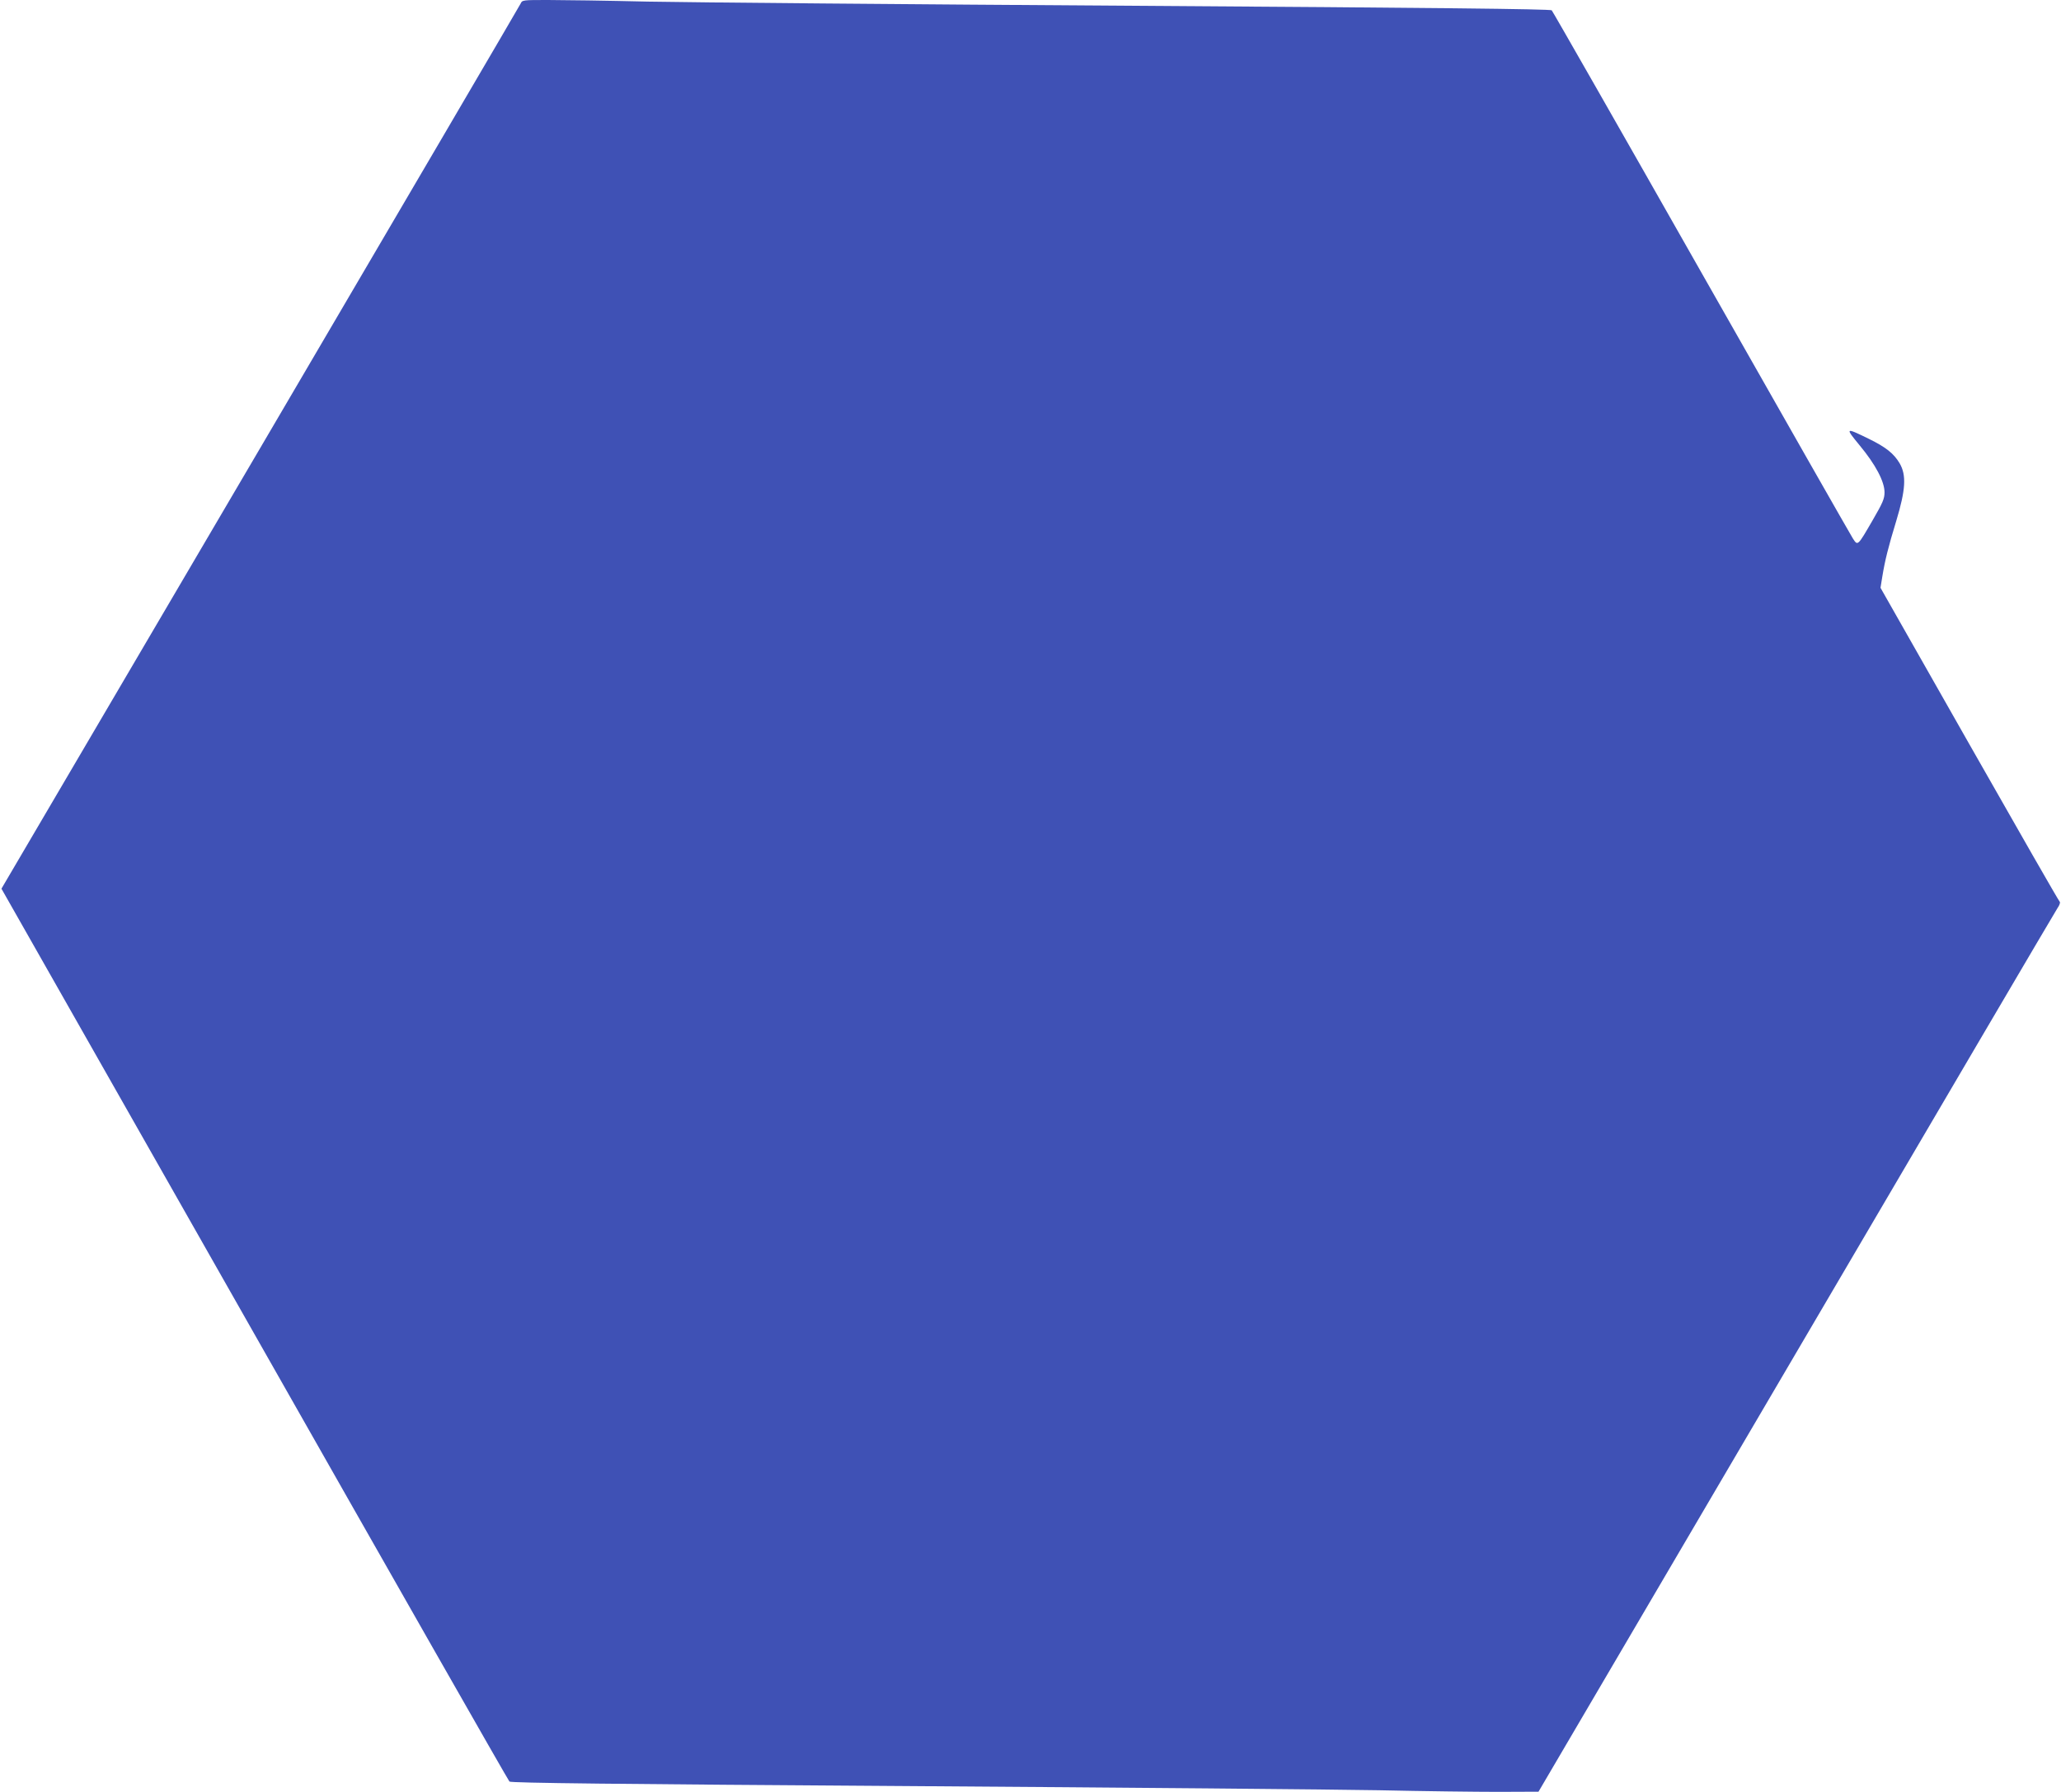
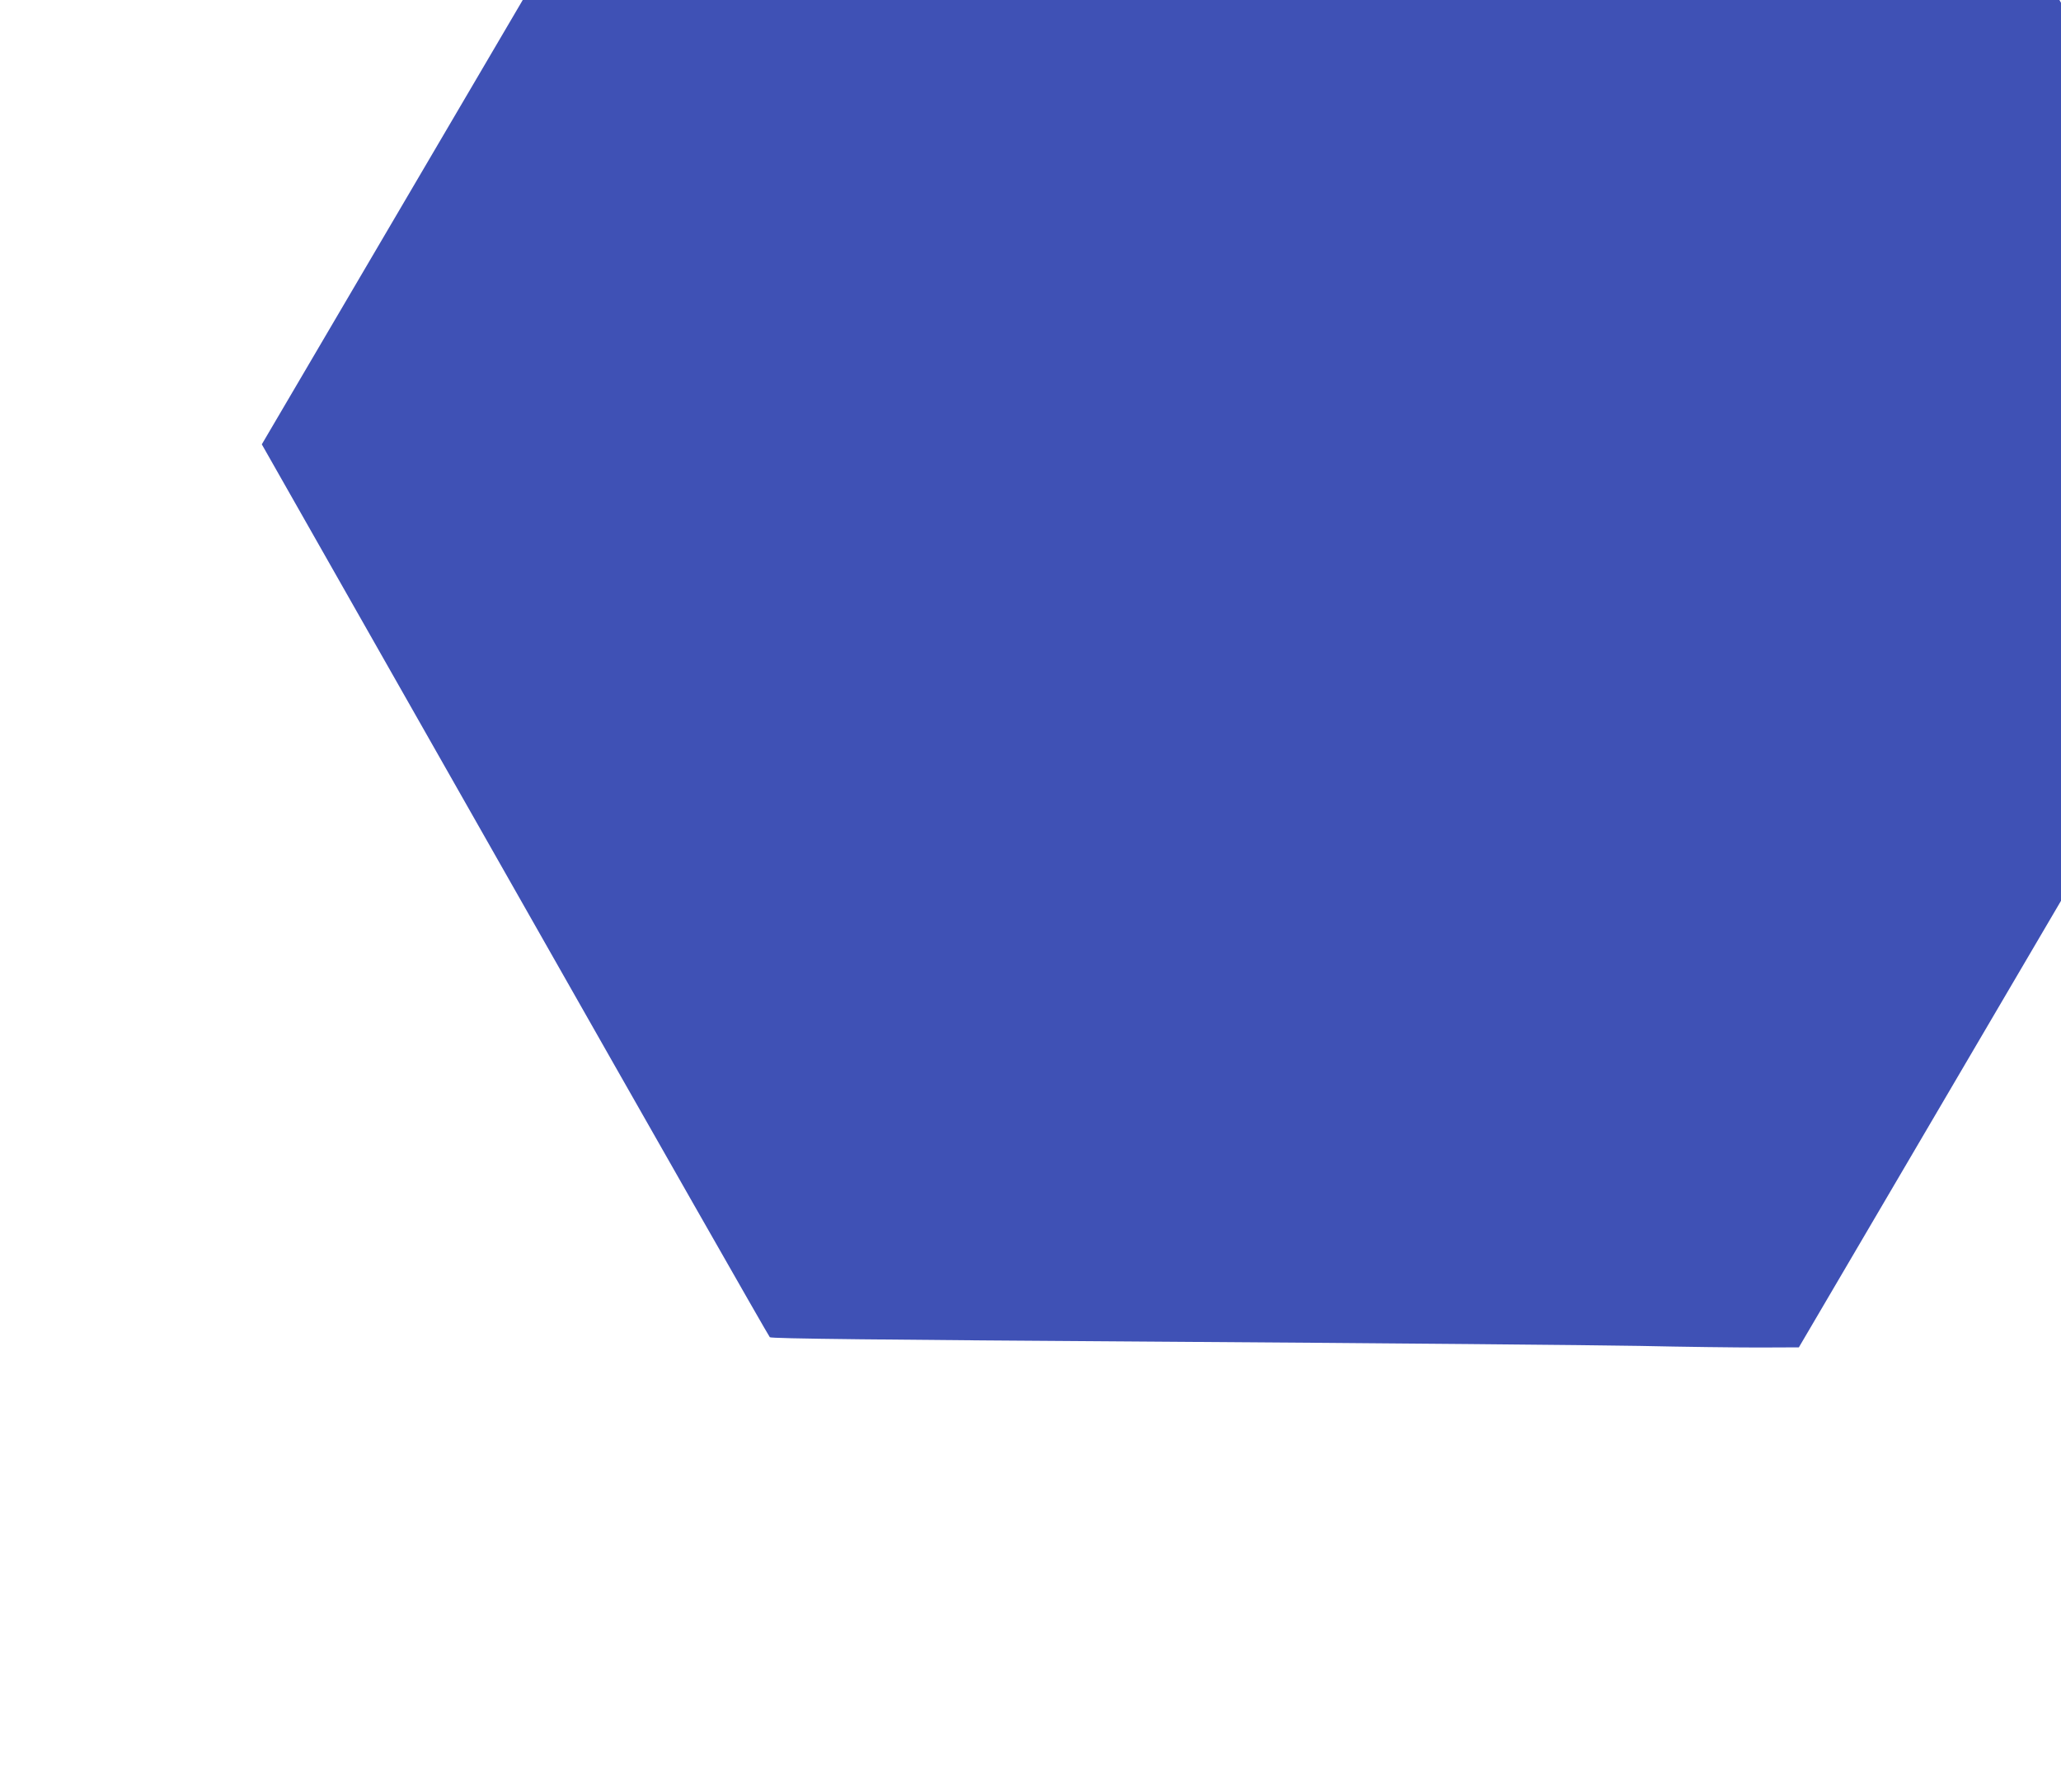
<svg xmlns="http://www.w3.org/2000/svg" version="1.0" width="1280pt" height="1113pt" viewBox="0 0 1280 1113" preserveAspectRatio="xMidYMid meet">
  <g transform="translate(0,1113) scale(0.1,-0.1)" fill="#3f51b5" stroke="none">
-     <path d="M3233 11107 c-6 -13 -734 -1255 -1617 -2760 l-1607 -2737 1572 -2768 c864 -1522 1576 -2772 1583 -2778 8 -9 666 -16 2461 -28 1348 -9 2671 -21 2941 -26 270 -6 603 -10 740 -10 l249 1 1600 2726 c880 1500 1610 2743 1623 2762 13 18 19 37 14 40 -5 3 -257 443 -561 978 l-552 972 11 68 c17 104 37 184 87 348 58 192 64 283 21 357 -37 62 -85 100 -193 153 -146 71 -147 70 -55 -42 98 -118 154 -224 154 -291 0 -40 -11 -65 -73 -172 -95 -164 -93 -162 -124 -114 -14 22 -438 766 -942 1654 -504 888 -922 1620 -928 1626 -9 8 -732 16 -2582 28 -1413 9 -2777 21 -3030 26 -253 6 -532 10 -621 10 -158 0 -161 0 -171 -23z" />
+     <path d="M3233 11107 l-1607 -2737 1572 -2768 c864 -1522 1576 -2772 1583 -2778 8 -9 666 -16 2461 -28 1348 -9 2671 -21 2941 -26 270 -6 603 -10 740 -10 l249 1 1600 2726 c880 1500 1610 2743 1623 2762 13 18 19 37 14 40 -5 3 -257 443 -561 978 l-552 972 11 68 c17 104 37 184 87 348 58 192 64 283 21 357 -37 62 -85 100 -193 153 -146 71 -147 70 -55 -42 98 -118 154 -224 154 -291 0 -40 -11 -65 -73 -172 -95 -164 -93 -162 -124 -114 -14 22 -438 766 -942 1654 -504 888 -922 1620 -928 1626 -9 8 -732 16 -2582 28 -1413 9 -2777 21 -3030 26 -253 6 -532 10 -621 10 -158 0 -161 0 -171 -23z" />
  </g>
</svg>